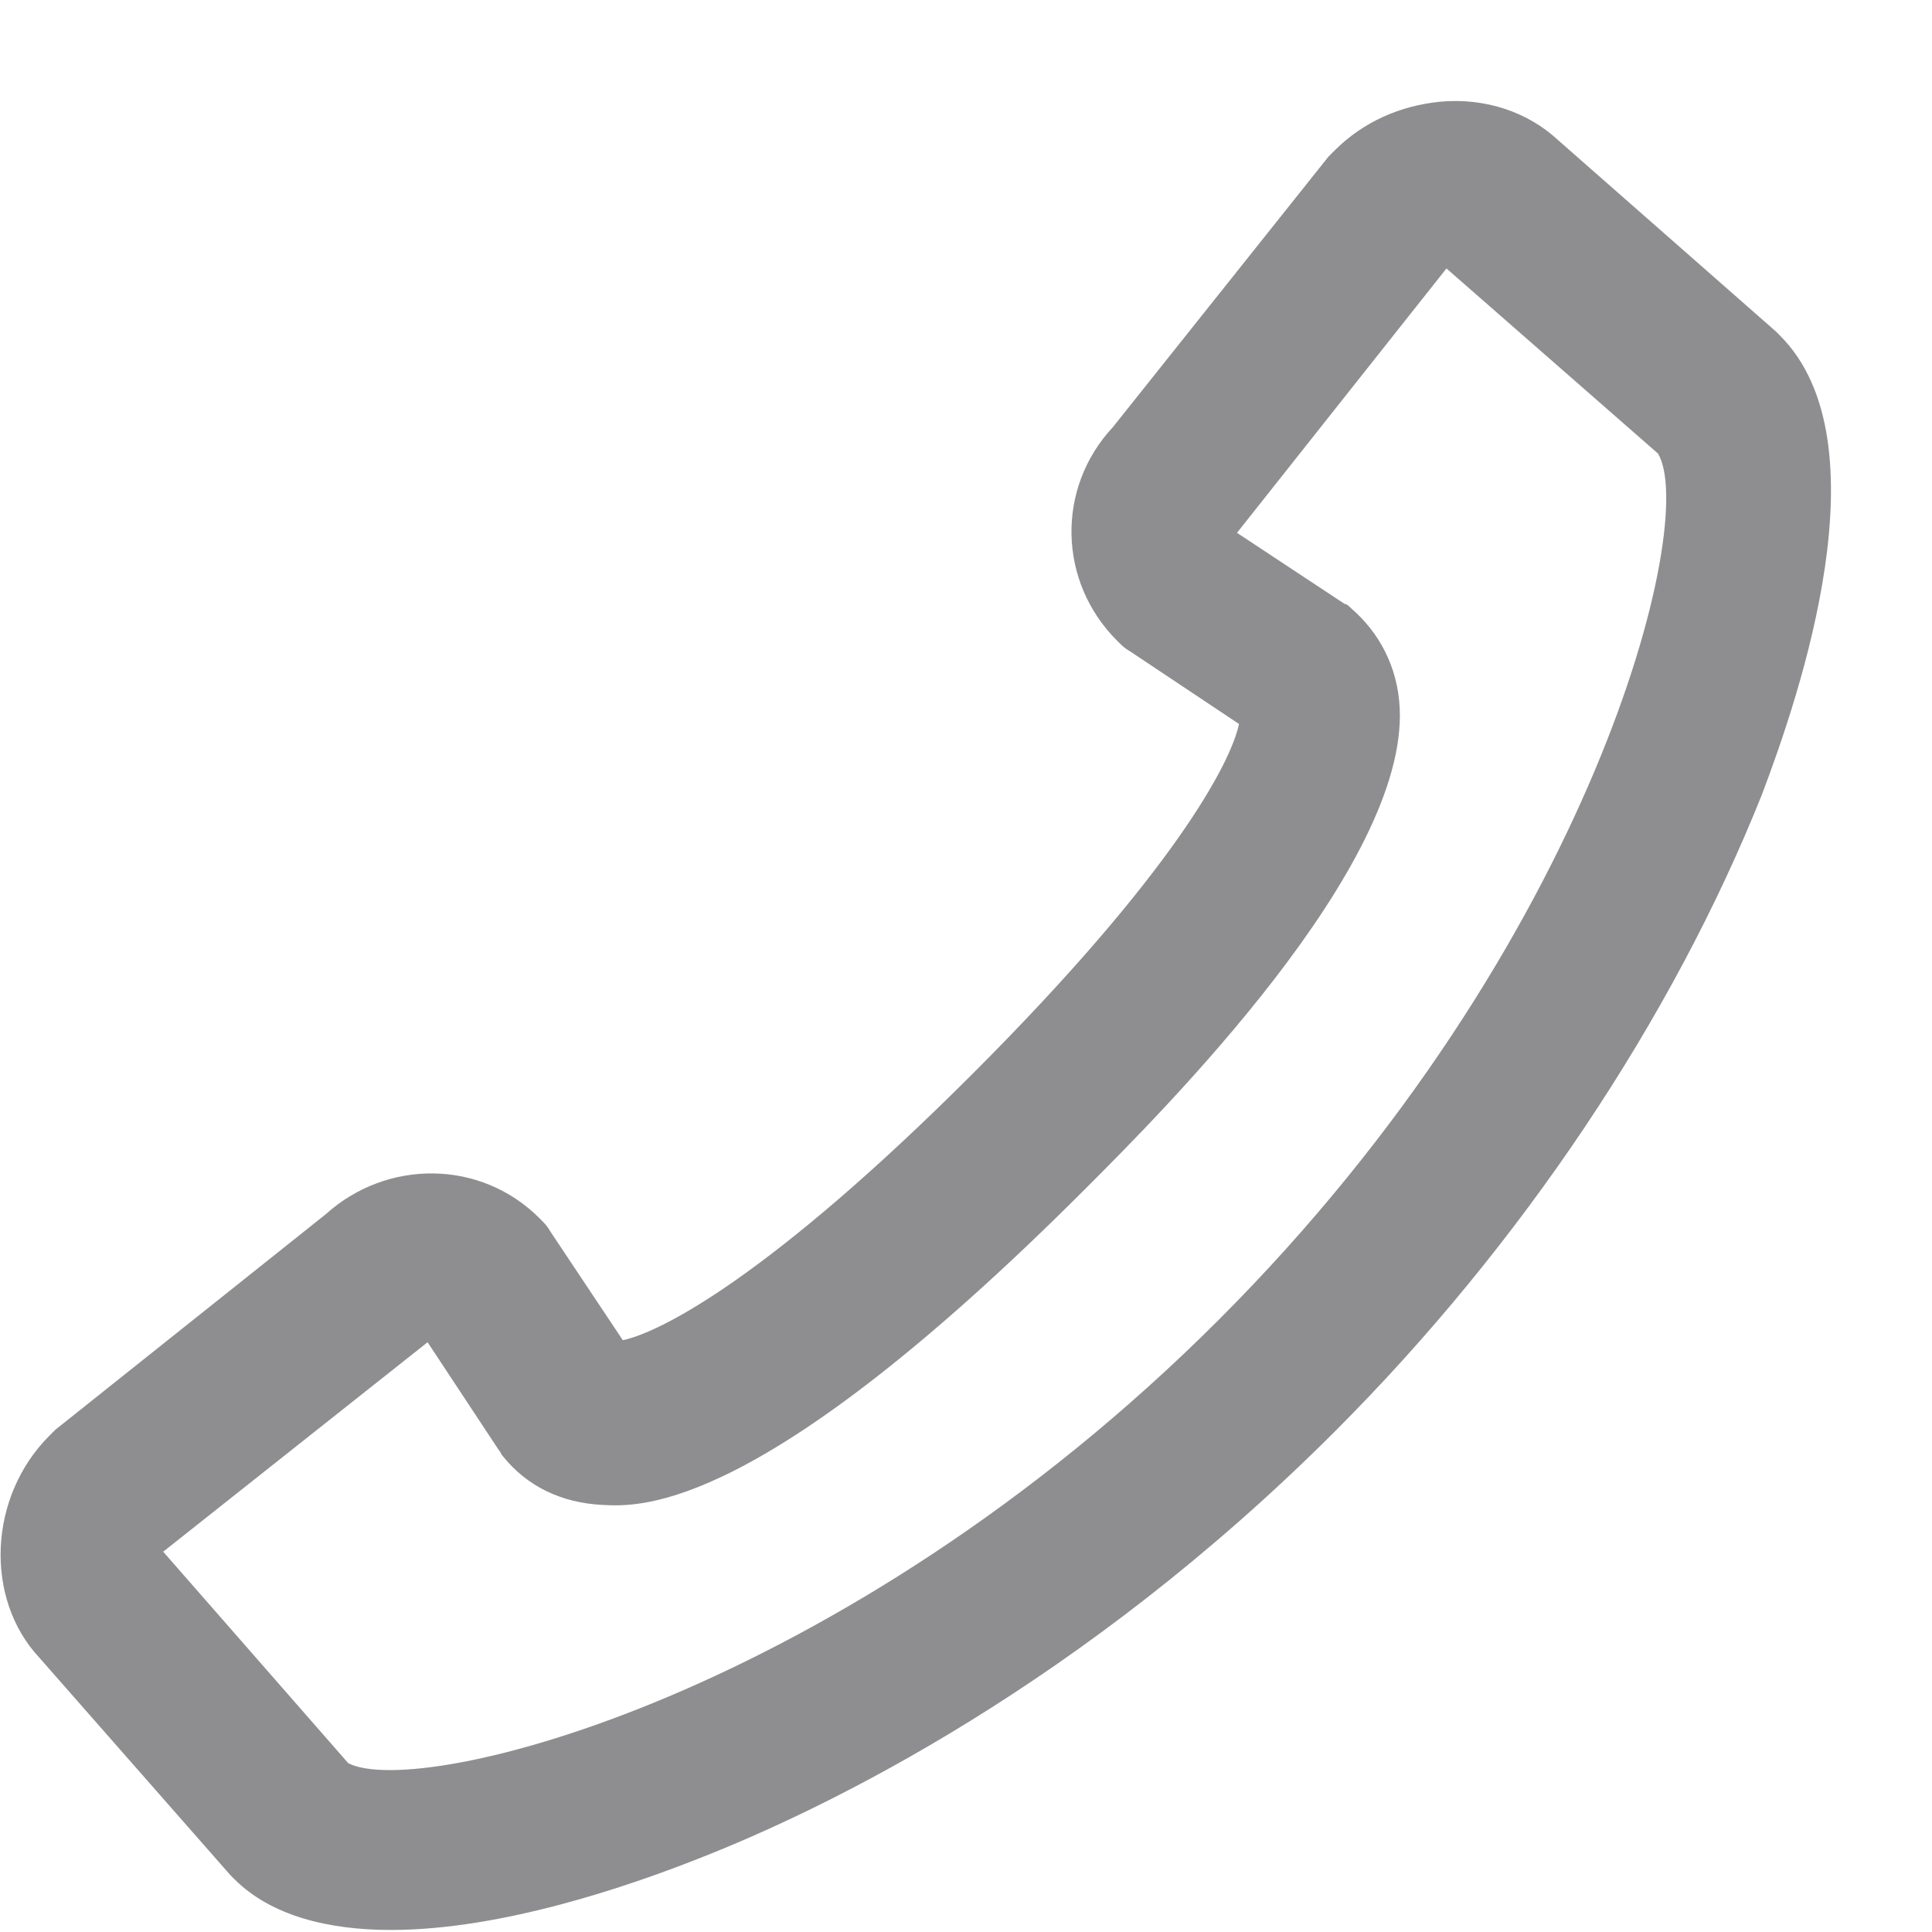
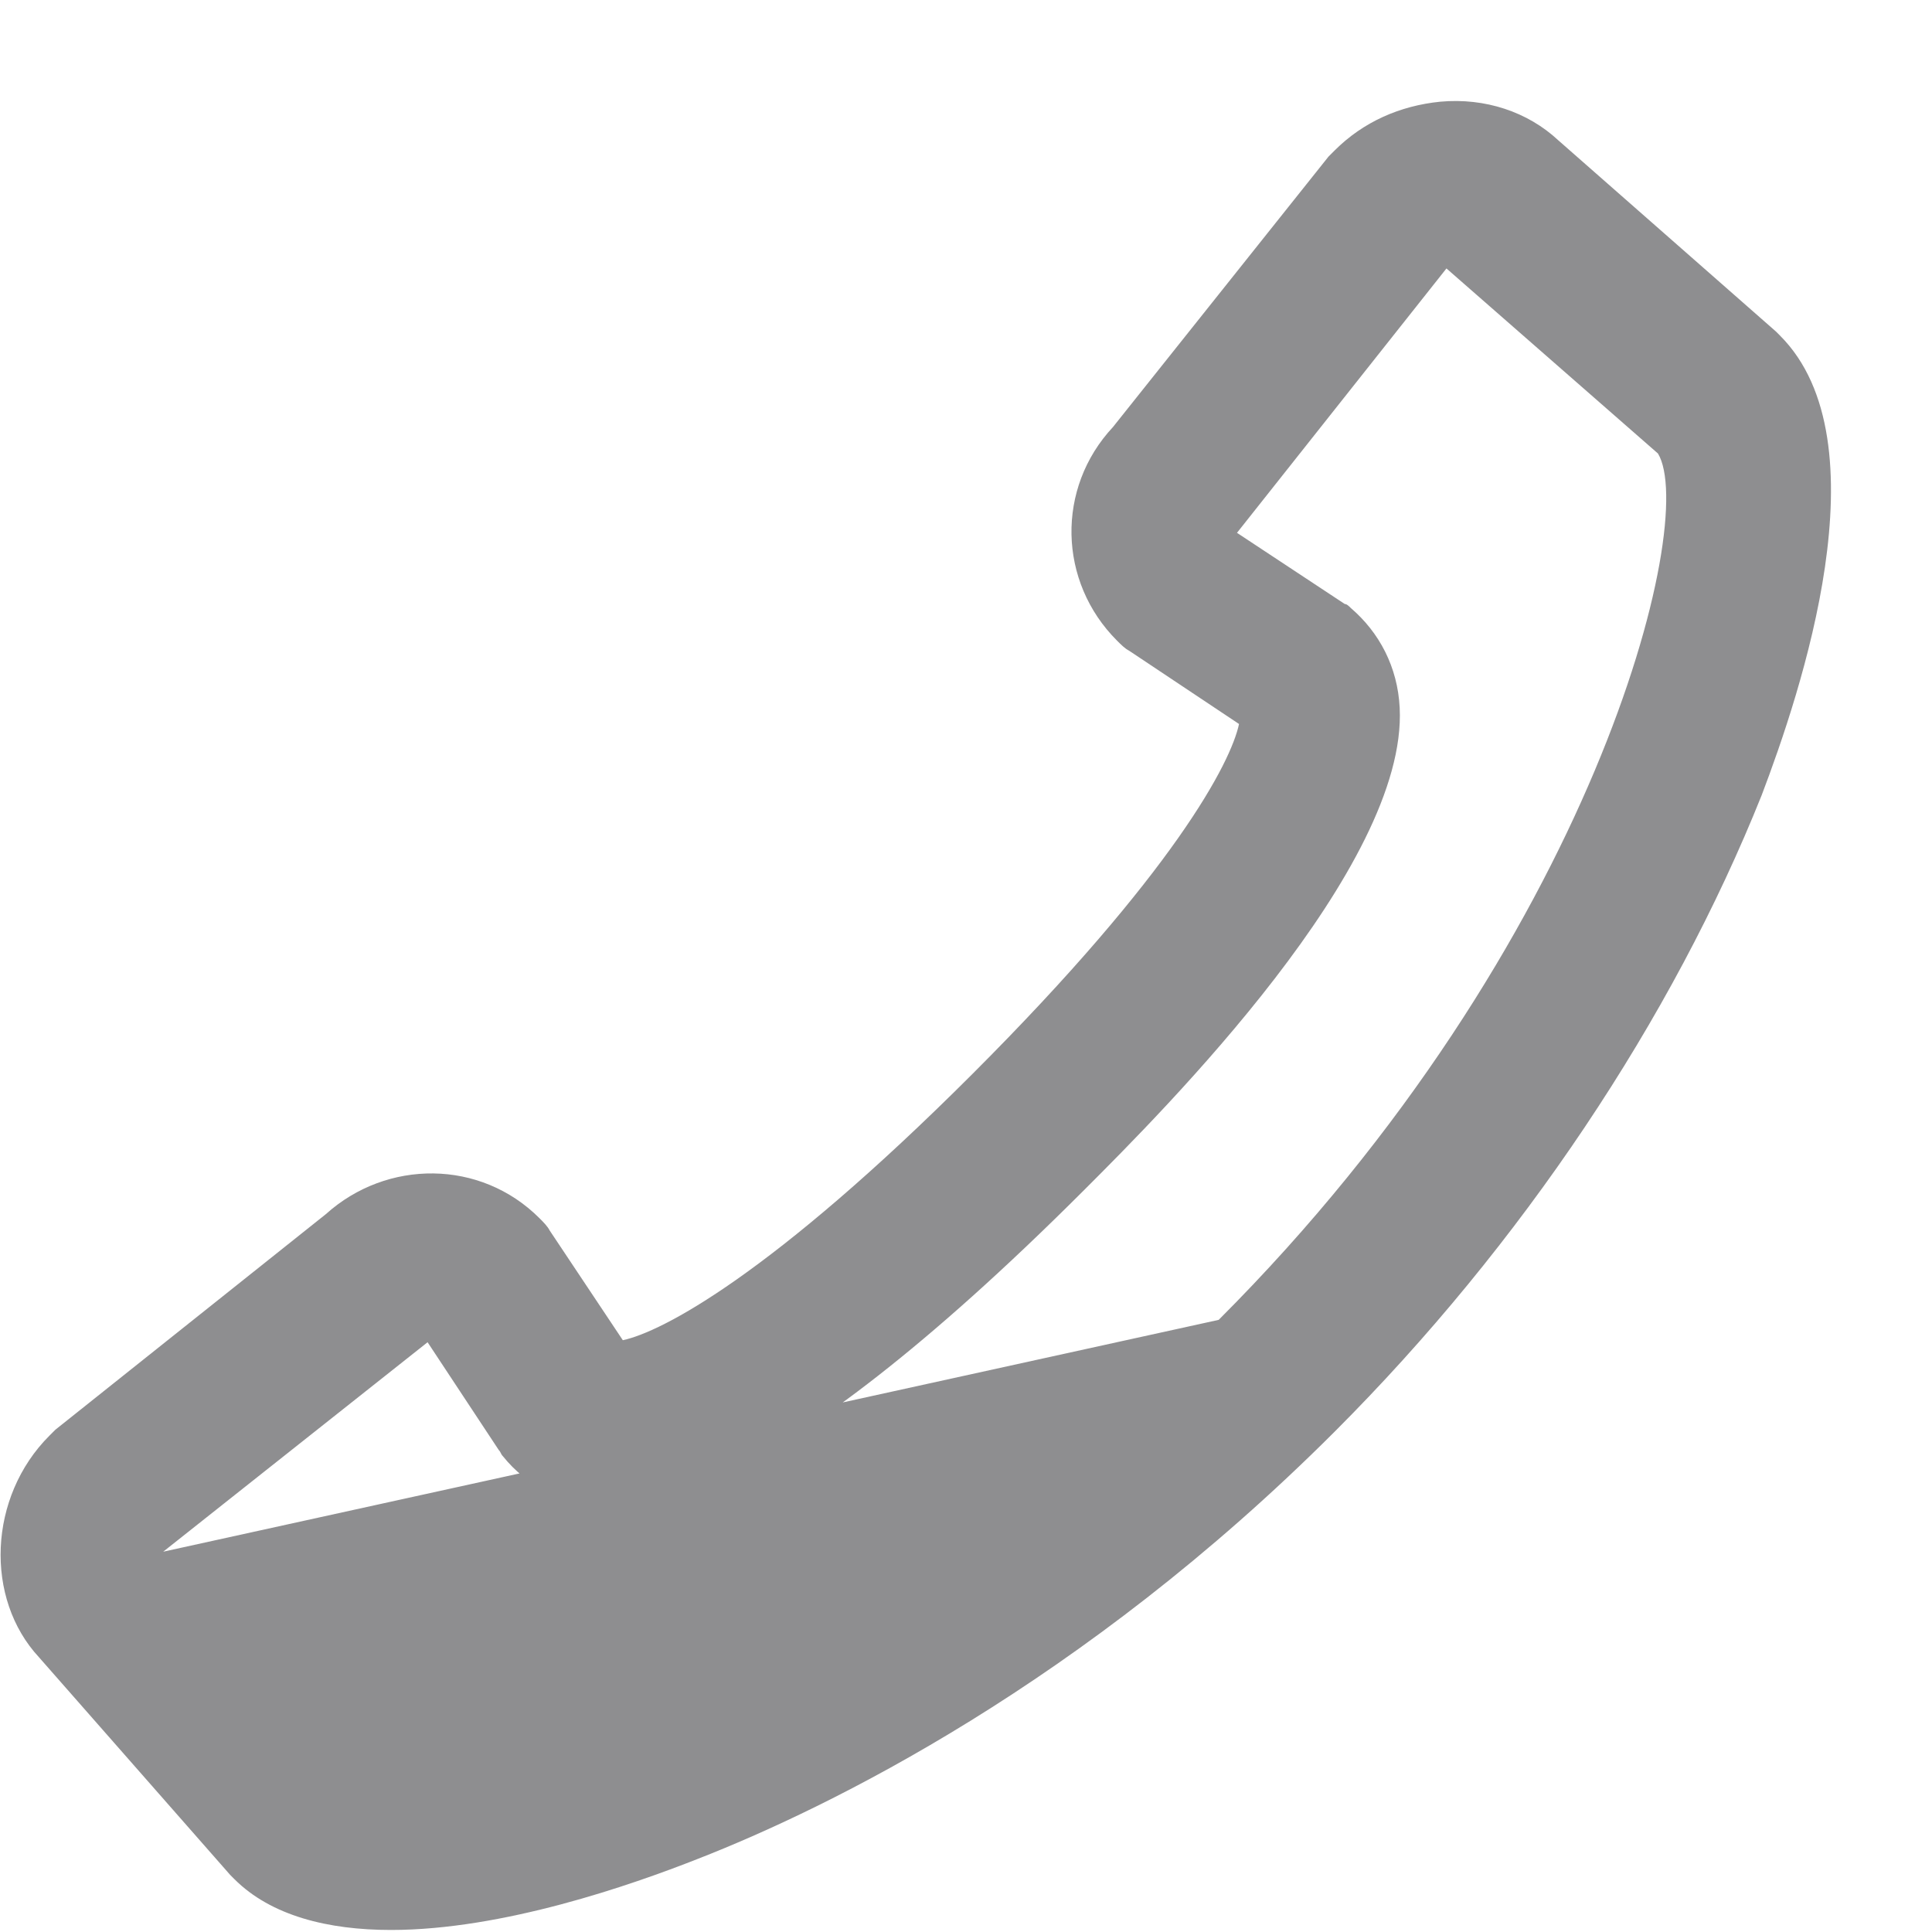
<svg xmlns="http://www.w3.org/2000/svg" width="19" height="19" viewBox="0 0 19 19" fill="none">
-   <path d="M17.505 3.3C17.485 3.28 17.485 3.28 17.465 3.26L15.325 1.38C15.025 1.1 14.605 0.96 14.165 1C13.765 1.04 13.405 1.2 13.125 1.48C13.105 1.5 13.085 1.52 13.065 1.54L10.945 4.2C10.385 4.8 10.405 5.72 10.985 6.3C11.025 6.34 11.065 6.38 11.105 6.4L12.185 7.12C12.105 7.5 11.545 8.58 9.565 10.56C7.585 12.54 6.505 13.1 6.125 13.18L5.405 12.1C5.385 12.06 5.345 12.02 5.305 11.98C4.725 11.4 3.805 11.4 3.205 11.94L0.545 14.06C0.525 14.08 0.505 14.1 0.485 14.12C-0.115 14.72 -0.155 15.72 0.385 16.3L2.265 18.44C2.285 18.46 2.285 18.46 2.305 18.48C2.665 18.84 3.225 18.98 3.845 18.98C4.945 18.98 6.205 18.54 6.865 18.28C8.145 17.78 10.645 16.56 13.125 14.08C14.965 12.24 16.445 10.02 17.325 7.82C17.705 6.82 18.545 4.34 17.505 3.3ZM11.985 12.98C8.285 16.68 4.125 17.7 3.425 17.34L1.605 15.26L4.205 13.2L4.905 14.26C4.925 14.28 4.925 14.3 4.945 14.32C5.185 14.62 5.525 14.78 5.925 14.8C6.305 14.82 7.485 14.88 10.665 11.7C11.445 10.92 13.845 8.52 13.765 6.96C13.745 6.56 13.565 6.22 13.285 5.98C13.265 5.96 13.245 5.94 13.225 5.94L12.165 5.24L14.225 2.64L16.305 4.46C16.705 5.12 15.685 9.28 11.985 12.98Z" fill="#8E8E90" />
+   <path d="M17.505 3.3C17.485 3.28 17.485 3.28 17.465 3.26L15.325 1.38C15.025 1.1 14.605 0.96 14.165 1C13.765 1.04 13.405 1.2 13.125 1.48C13.105 1.5 13.085 1.52 13.065 1.54L10.945 4.2C10.385 4.8 10.405 5.72 10.985 6.3C11.025 6.34 11.065 6.38 11.105 6.4L12.185 7.12C12.105 7.5 11.545 8.58 9.565 10.56C7.585 12.54 6.505 13.1 6.125 13.18L5.405 12.1C5.385 12.06 5.345 12.02 5.305 11.98C4.725 11.4 3.805 11.4 3.205 11.94L0.545 14.06C0.525 14.08 0.505 14.1 0.485 14.12C-0.115 14.72 -0.155 15.72 0.385 16.3L2.265 18.44C2.285 18.46 2.285 18.46 2.305 18.48C2.665 18.84 3.225 18.98 3.845 18.98C4.945 18.98 6.205 18.54 6.865 18.28C8.145 17.78 10.645 16.56 13.125 14.08C14.965 12.24 16.445 10.02 17.325 7.82C17.705 6.82 18.545 4.34 17.505 3.3ZM11.985 12.98L1.605 15.26L4.205 13.2L4.905 14.26C4.925 14.28 4.925 14.3 4.945 14.32C5.185 14.62 5.525 14.78 5.925 14.8C6.305 14.82 7.485 14.88 10.665 11.7C11.445 10.92 13.845 8.52 13.765 6.96C13.745 6.56 13.565 6.22 13.285 5.98C13.265 5.96 13.245 5.94 13.225 5.94L12.165 5.24L14.225 2.64L16.305 4.46C16.705 5.12 15.685 9.28 11.985 12.98Z" fill="#8E8E90" />
</svg>